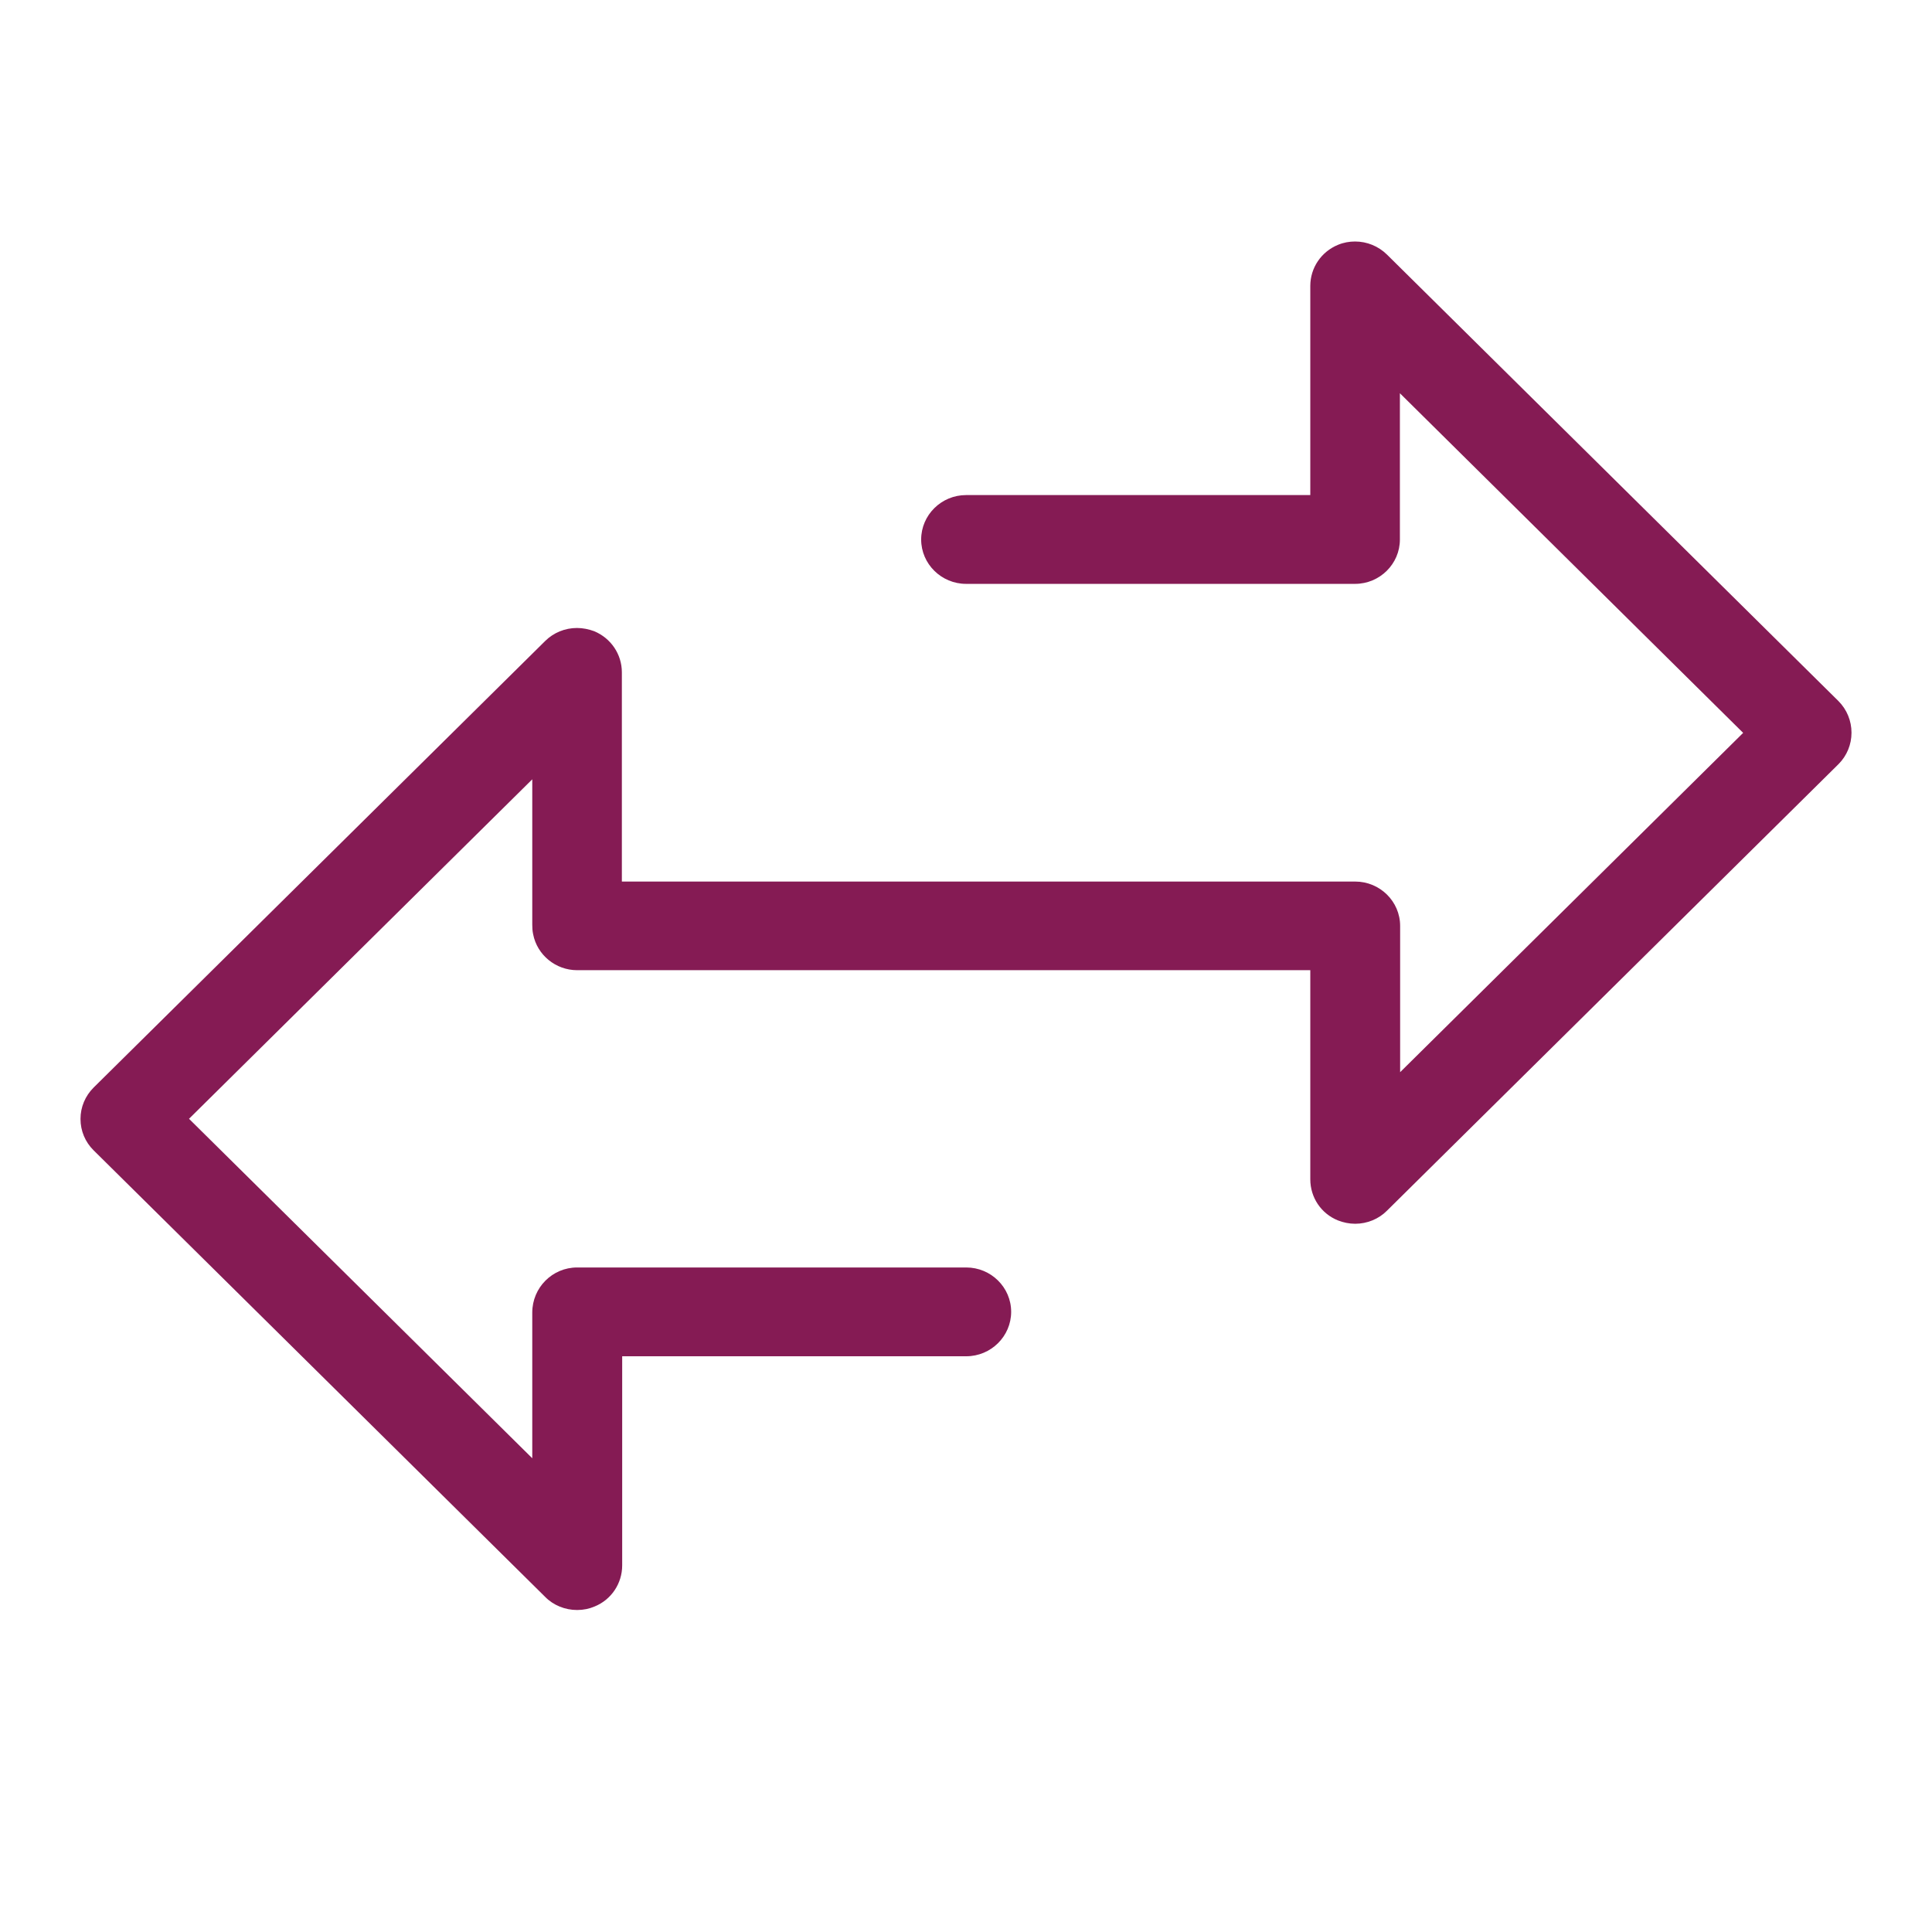
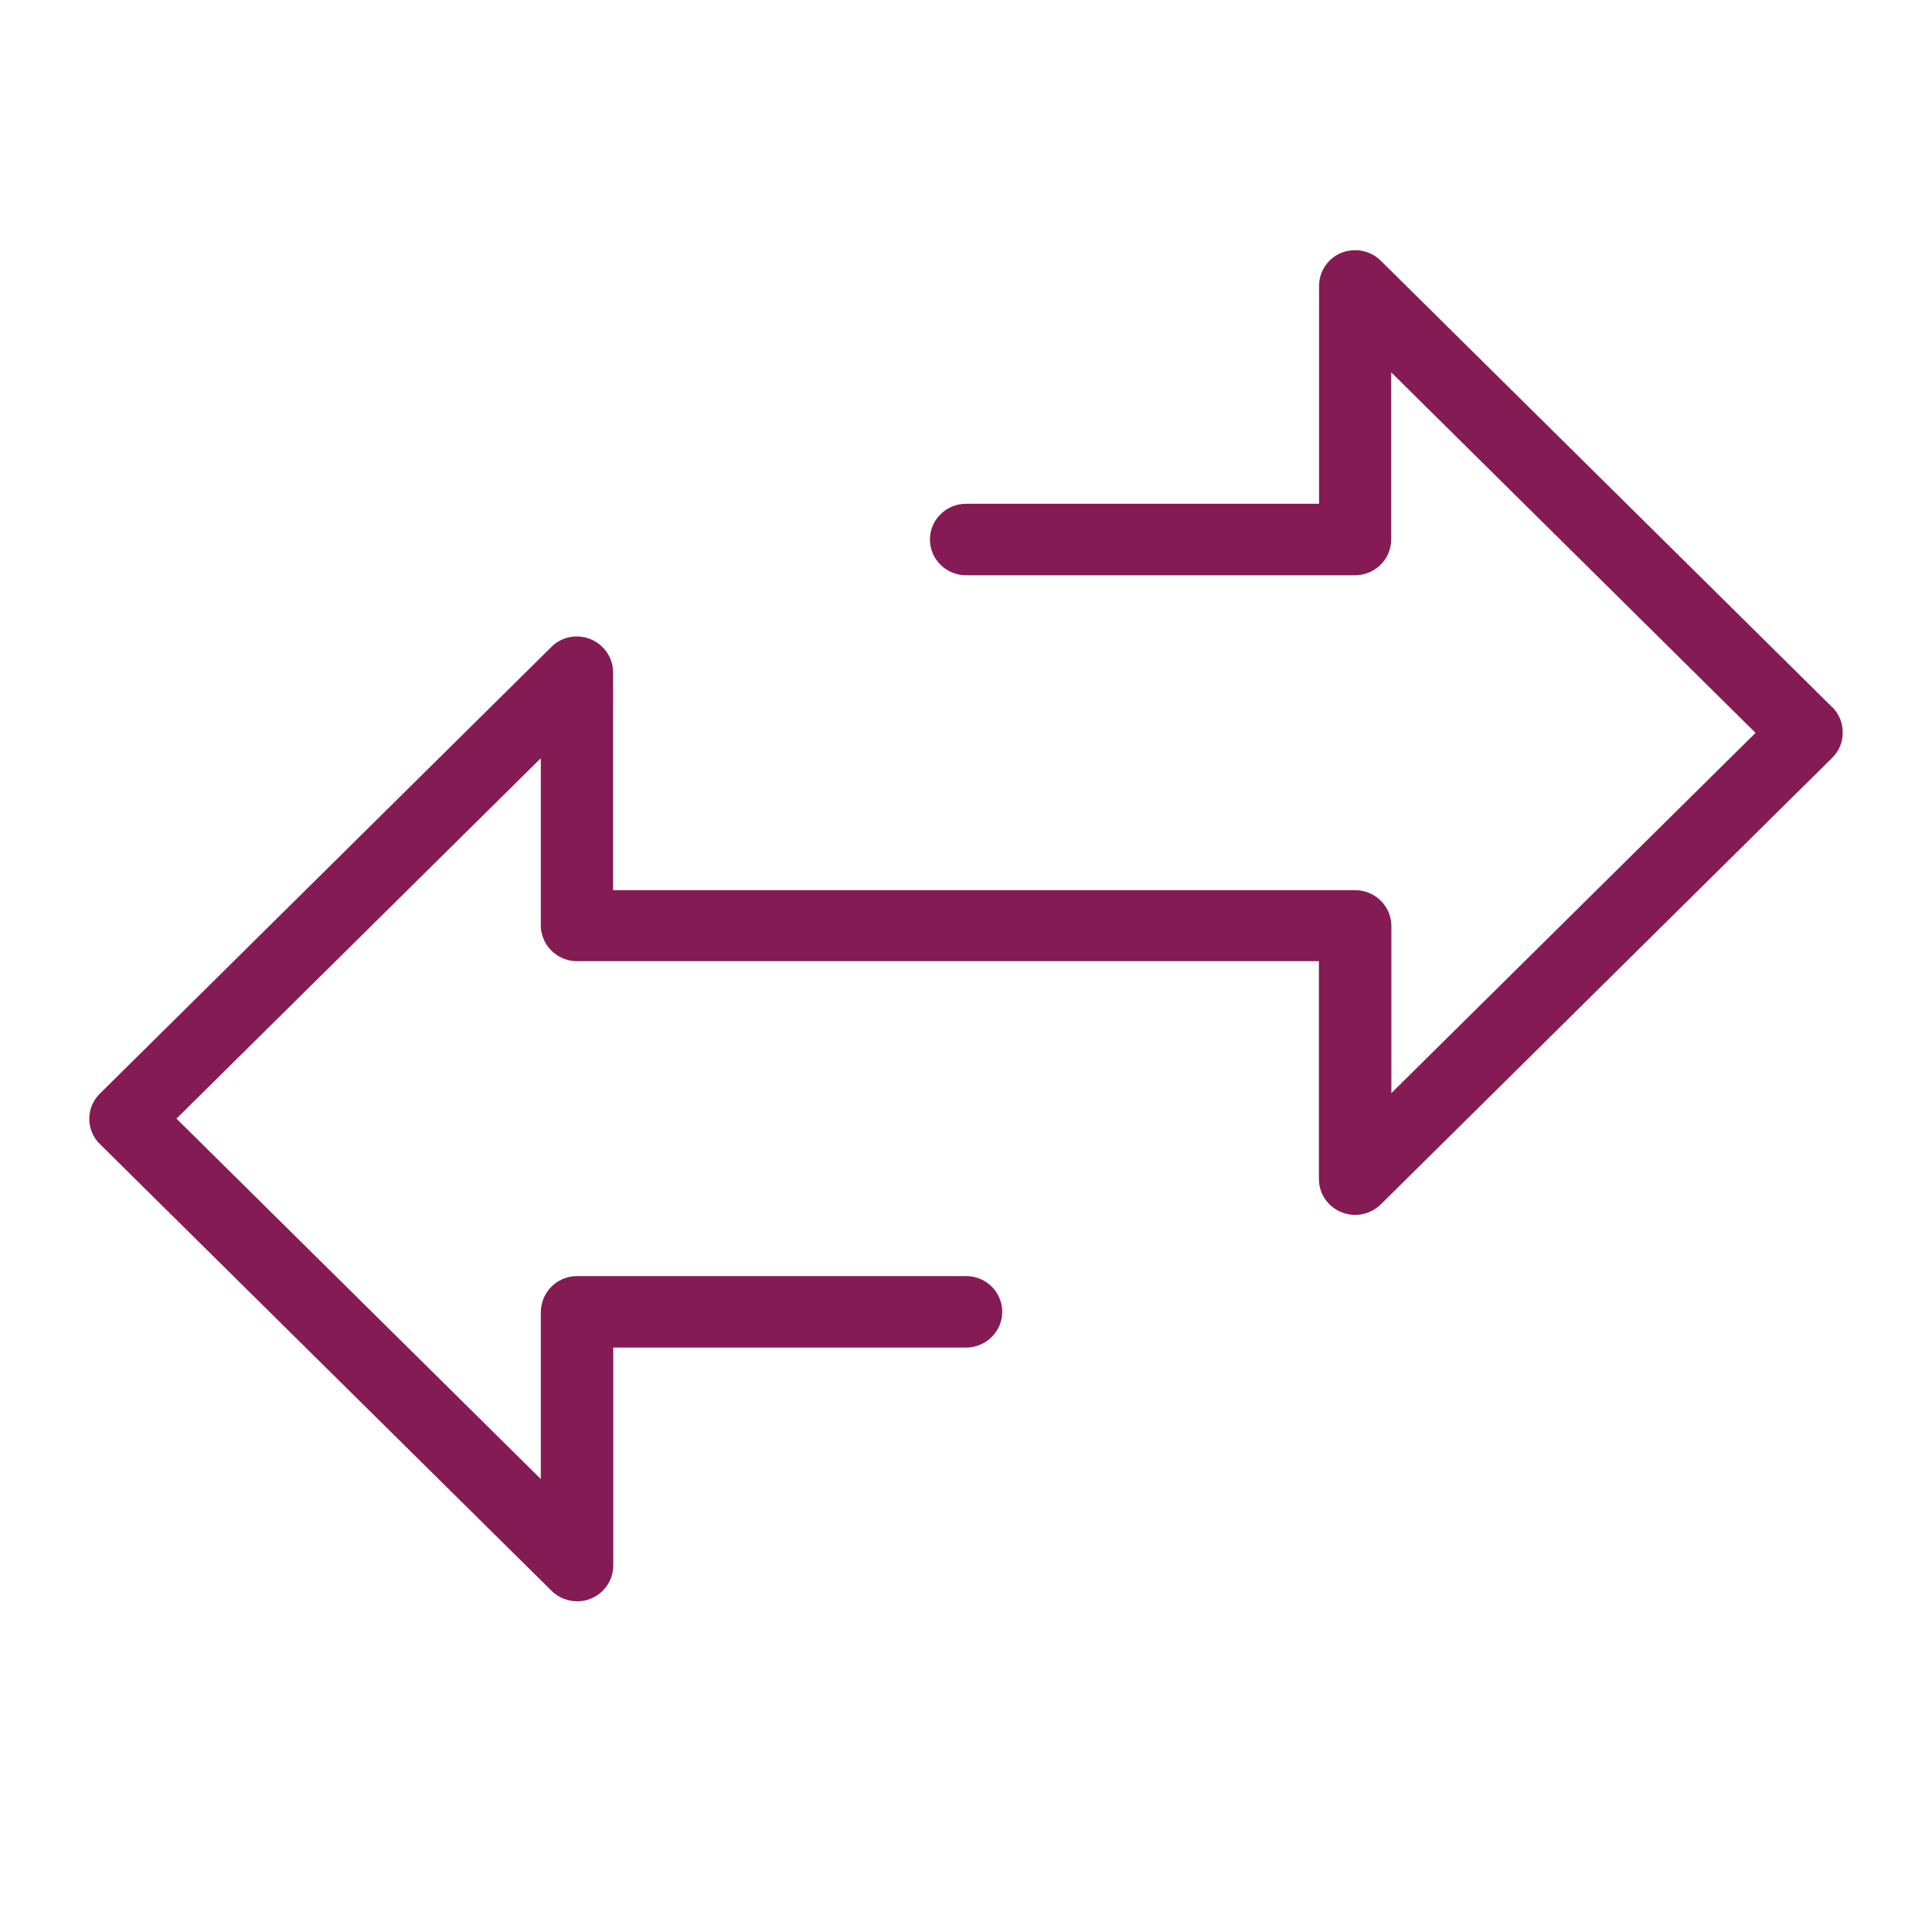
<svg xmlns="http://www.w3.org/2000/svg" width="24" height="24" viewBox="0 0 24 24" fill="none">
-   <path d="M7.167 20C7.021 20 6.875 19.942 6.773 19.838L1.163 14.29C1.059 14.187 1 14.049 1 13.9C1 13.752 1.059 13.614 1.163 13.51L6.773 7.962C6.877 7.859 7.019 7.801 7.167 7.801C7.241 7.801 7.313 7.816 7.381 7.841C7.59 7.928 7.725 8.128 7.725 8.352V10.951H16.835C17.142 10.951 17.393 11.198 17.393 11.502V13.319L21.654 9.104L17.39 4.885V6.702C17.39 7.005 17.14 7.253 16.833 7.253H12.001C11.694 7.253 11.443 7.005 11.443 6.702C11.443 6.398 11.694 6.15 12.001 6.15H16.277V3.552C16.277 3.328 16.412 3.127 16.622 3.041C16.689 3.013 16.761 3 16.833 3C16.981 3 17.123 3.058 17.229 3.162L22.839 8.71C22.943 8.815 23 8.955 23 9.102C23 9.248 22.943 9.388 22.839 9.492L17.229 15.04C17.127 15.143 16.983 15.202 16.835 15.202C16.761 15.202 16.689 15.187 16.622 15.161C16.412 15.077 16.277 14.876 16.277 14.65V12.052H7.169C6.904 12.052 6.673 11.864 6.623 11.606C6.614 11.565 6.612 11.524 6.612 11.487V9.681L2.348 13.898L6.612 18.115V16.305C6.612 15.995 6.862 15.745 7.169 15.745H12.003C12.31 15.745 12.561 15.992 12.561 16.296C12.561 16.6 12.31 16.848 12.003 16.848H7.729V19.446C7.729 19.67 7.594 19.873 7.385 19.957C7.32 19.985 7.246 20 7.171 20H7.167Z" fill="#851B54" />
  <path d="M22.76 8.785L17.151 3.237C17.066 3.153 16.953 3.108 16.833 3.108C16.774 3.108 16.717 3.119 16.663 3.14C16.495 3.209 16.386 3.371 16.386 3.552V6.258H12.001C11.755 6.258 11.552 6.456 11.552 6.702C11.552 6.947 11.753 7.146 12.001 7.146H16.833C17.079 7.146 17.282 6.947 17.282 6.702V4.625L21.808 9.104L17.284 13.579V11.502C17.284 11.259 17.083 11.058 16.835 11.058H7.616V8.352C7.616 8.173 7.507 8.012 7.339 7.941C7.285 7.919 7.226 7.906 7.167 7.906C7.047 7.906 6.934 7.951 6.851 8.035L1.24 13.586C1.155 13.67 1.109 13.782 1.109 13.898C1.109 14.014 1.155 14.129 1.242 14.213L6.851 19.761C6.934 19.845 7.052 19.892 7.169 19.892C7.23 19.892 7.289 19.881 7.341 19.858C7.509 19.789 7.618 19.627 7.618 19.446V16.74H12.001C12.247 16.74 12.45 16.542 12.45 16.296C12.45 16.051 12.249 15.852 12.001 15.852H7.167C6.921 15.852 6.718 16.051 6.718 16.305V18.373L2.192 13.896L6.718 9.419V11.483C6.718 11.511 6.718 11.545 6.727 11.58C6.768 11.789 6.954 11.94 7.167 11.94H16.384V14.646C16.384 14.827 16.493 14.988 16.661 15.057C16.715 15.079 16.772 15.092 16.833 15.092C16.953 15.092 17.068 15.044 17.151 14.963L22.76 9.414C22.845 9.33 22.891 9.22 22.891 9.1C22.891 8.979 22.845 8.867 22.76 8.783V8.785Z" fill="#851B54" />
</svg>